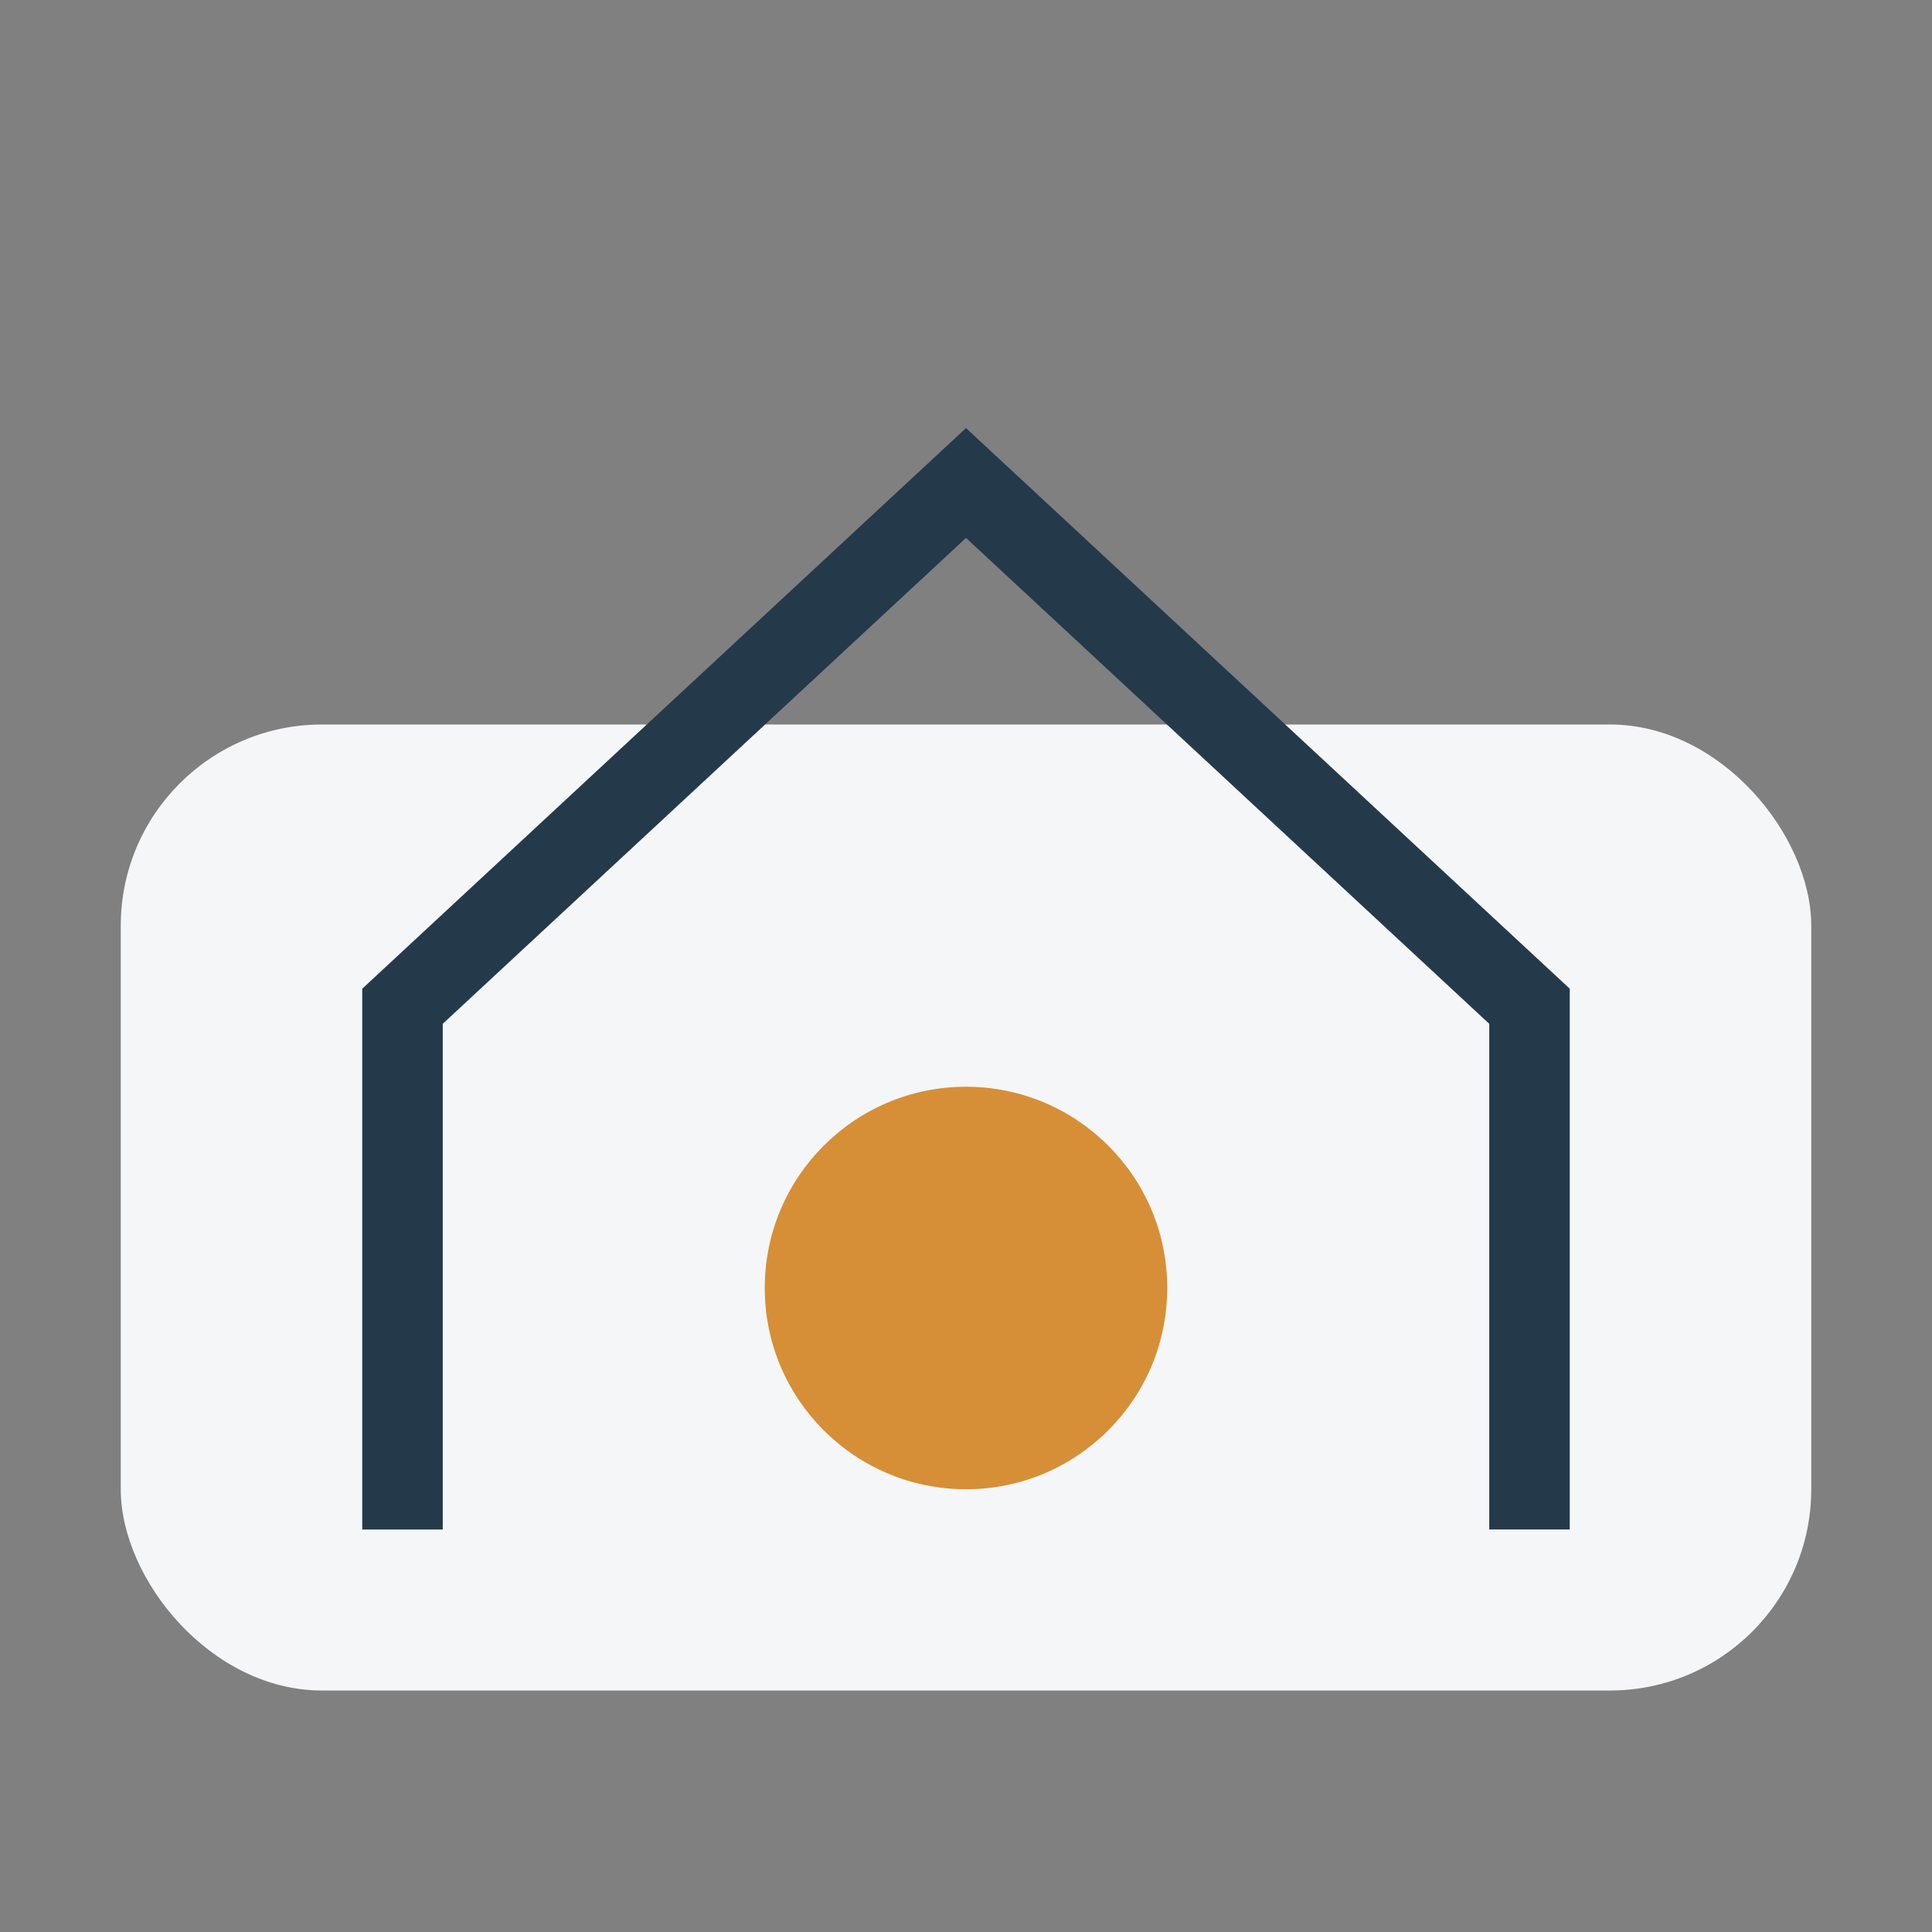
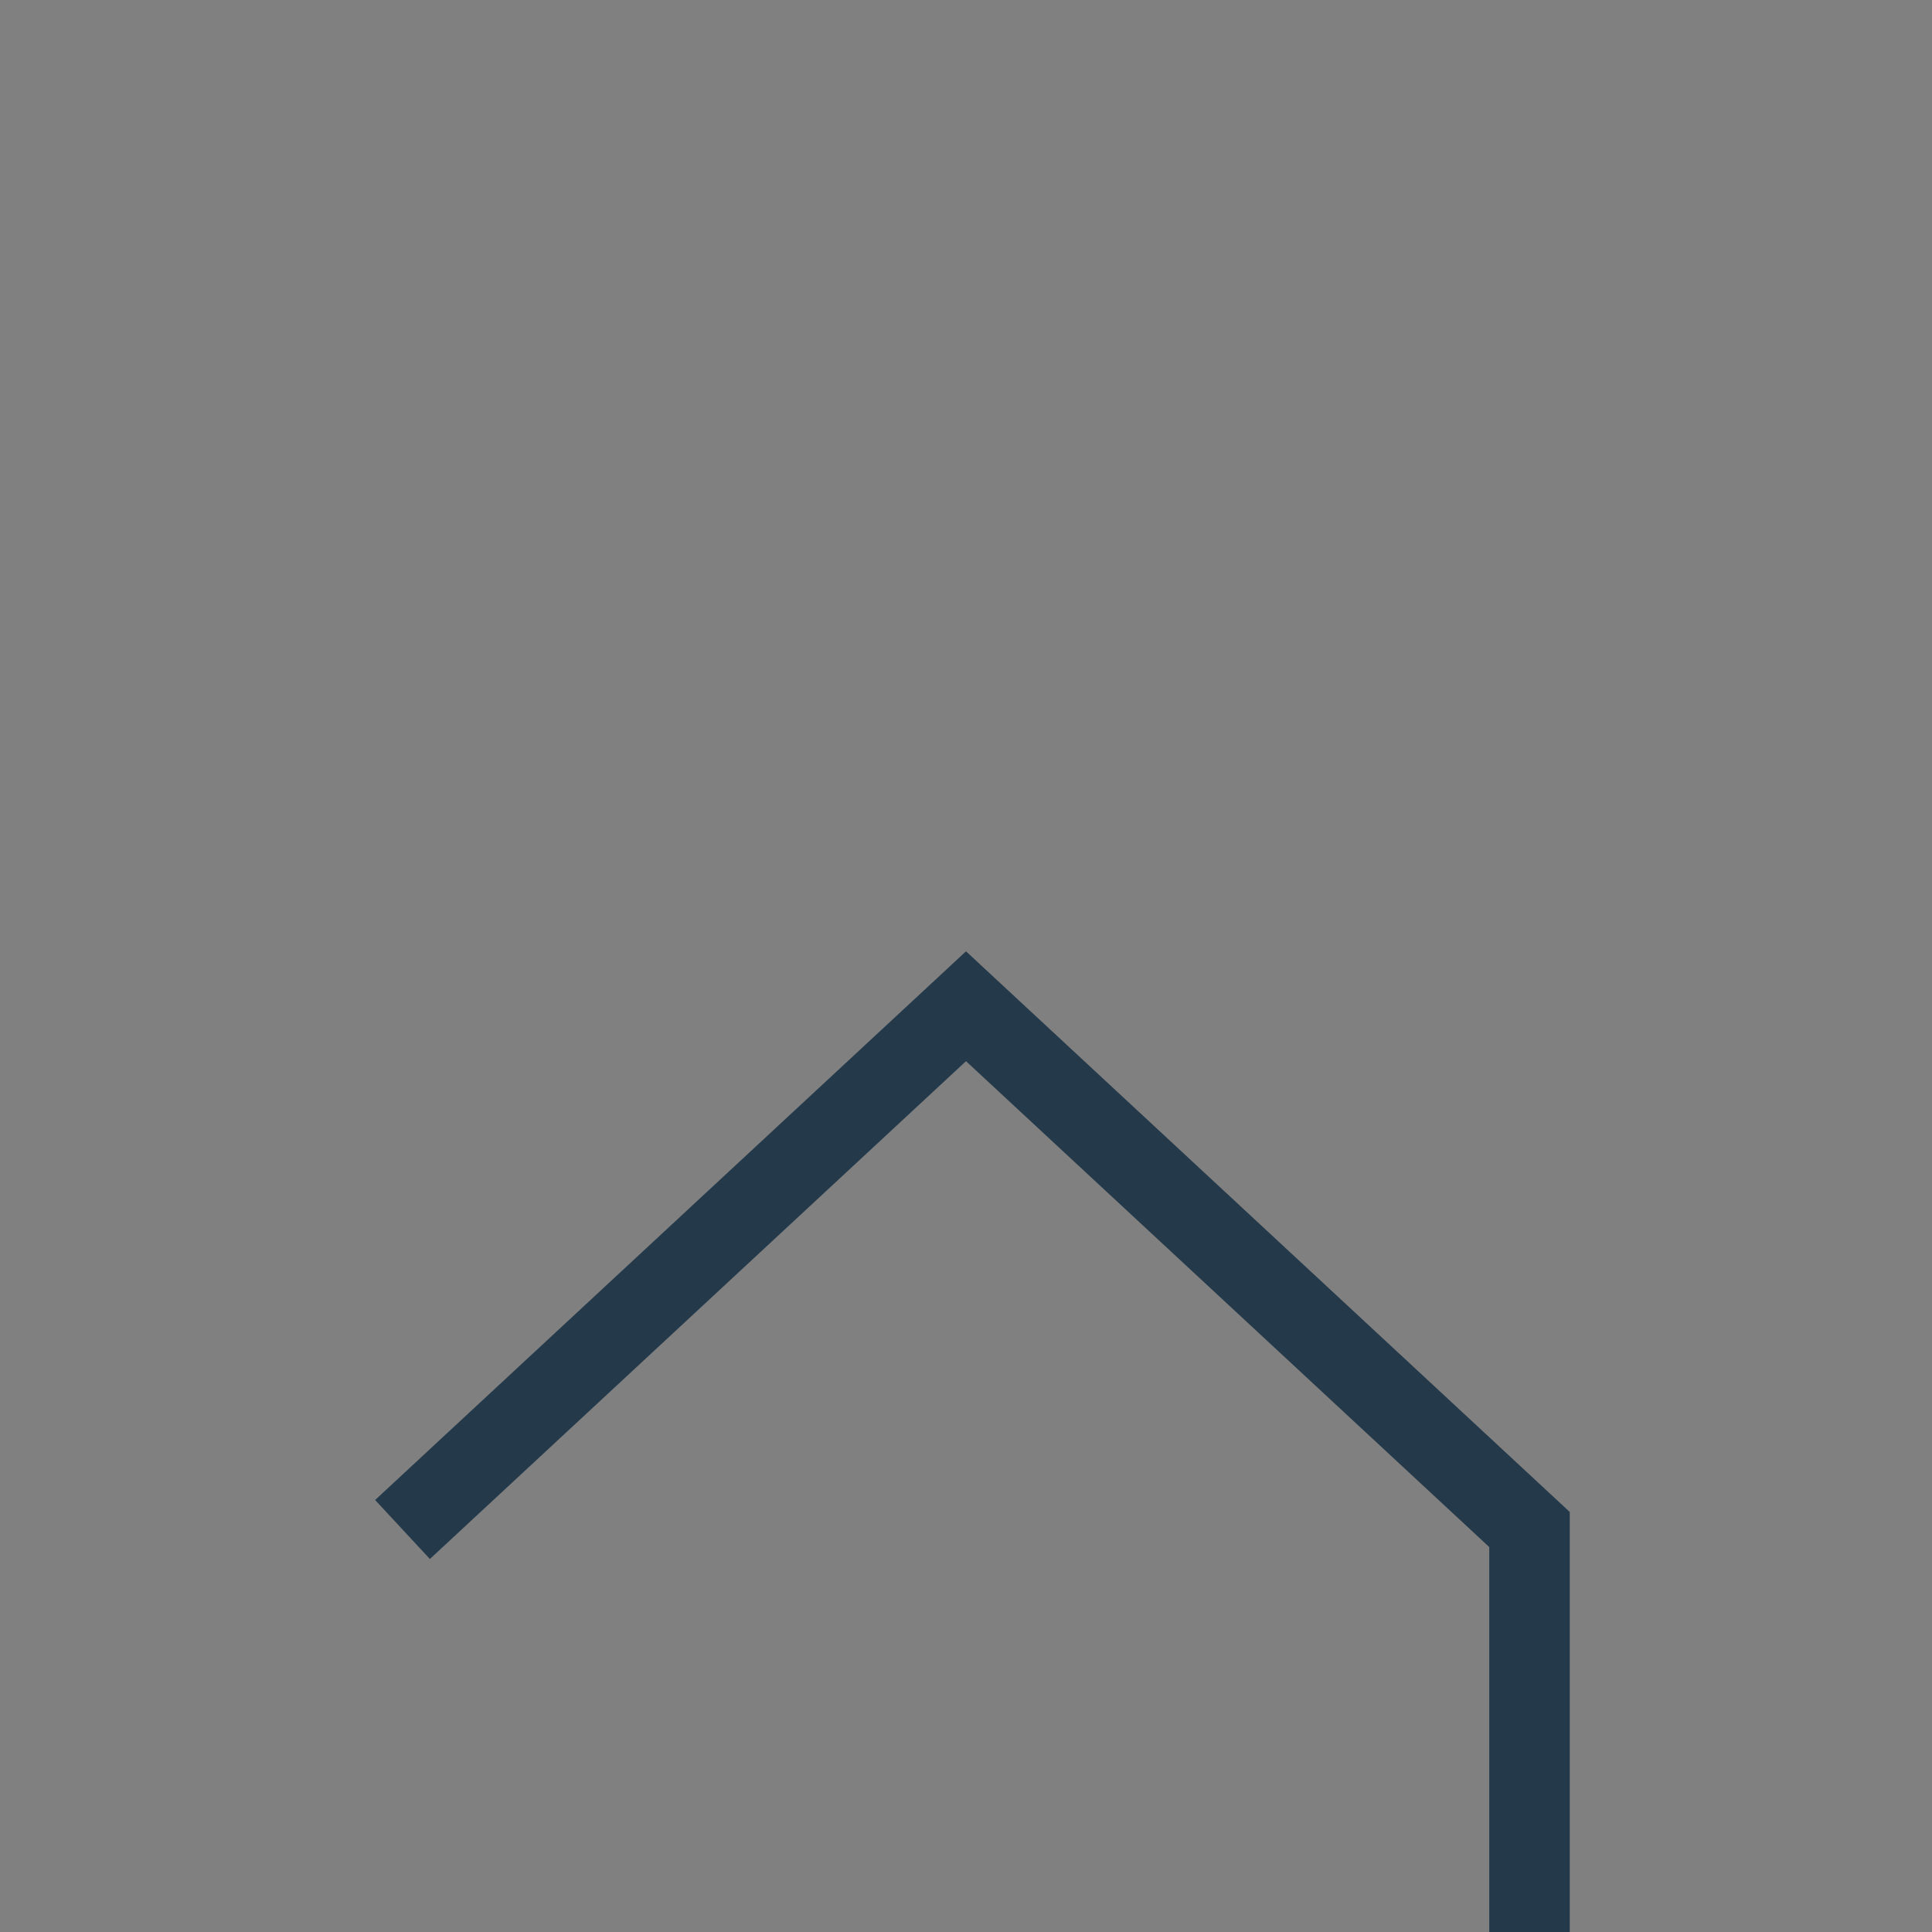
<svg xmlns="http://www.w3.org/2000/svg" width="48" height="48" viewBox="0 0 48 48">
  <rect x="0" y="0" width="48" height="48" fill="#808080" stroke="none" />
-   <rect x="3" y="18" width="42" height="24" rx="5" fill="#F4F6F7" />
-   <path d="M10 38V25l14-13 14 13v13" stroke="#243A4B" stroke-width="2" fill="none" />
-   <circle cx="24" cy="32" r="5" fill="#D68F36" />
+   <path d="M10 38l14-13 14 13v13" stroke="#243A4B" stroke-width="2" fill="none" />
</svg>